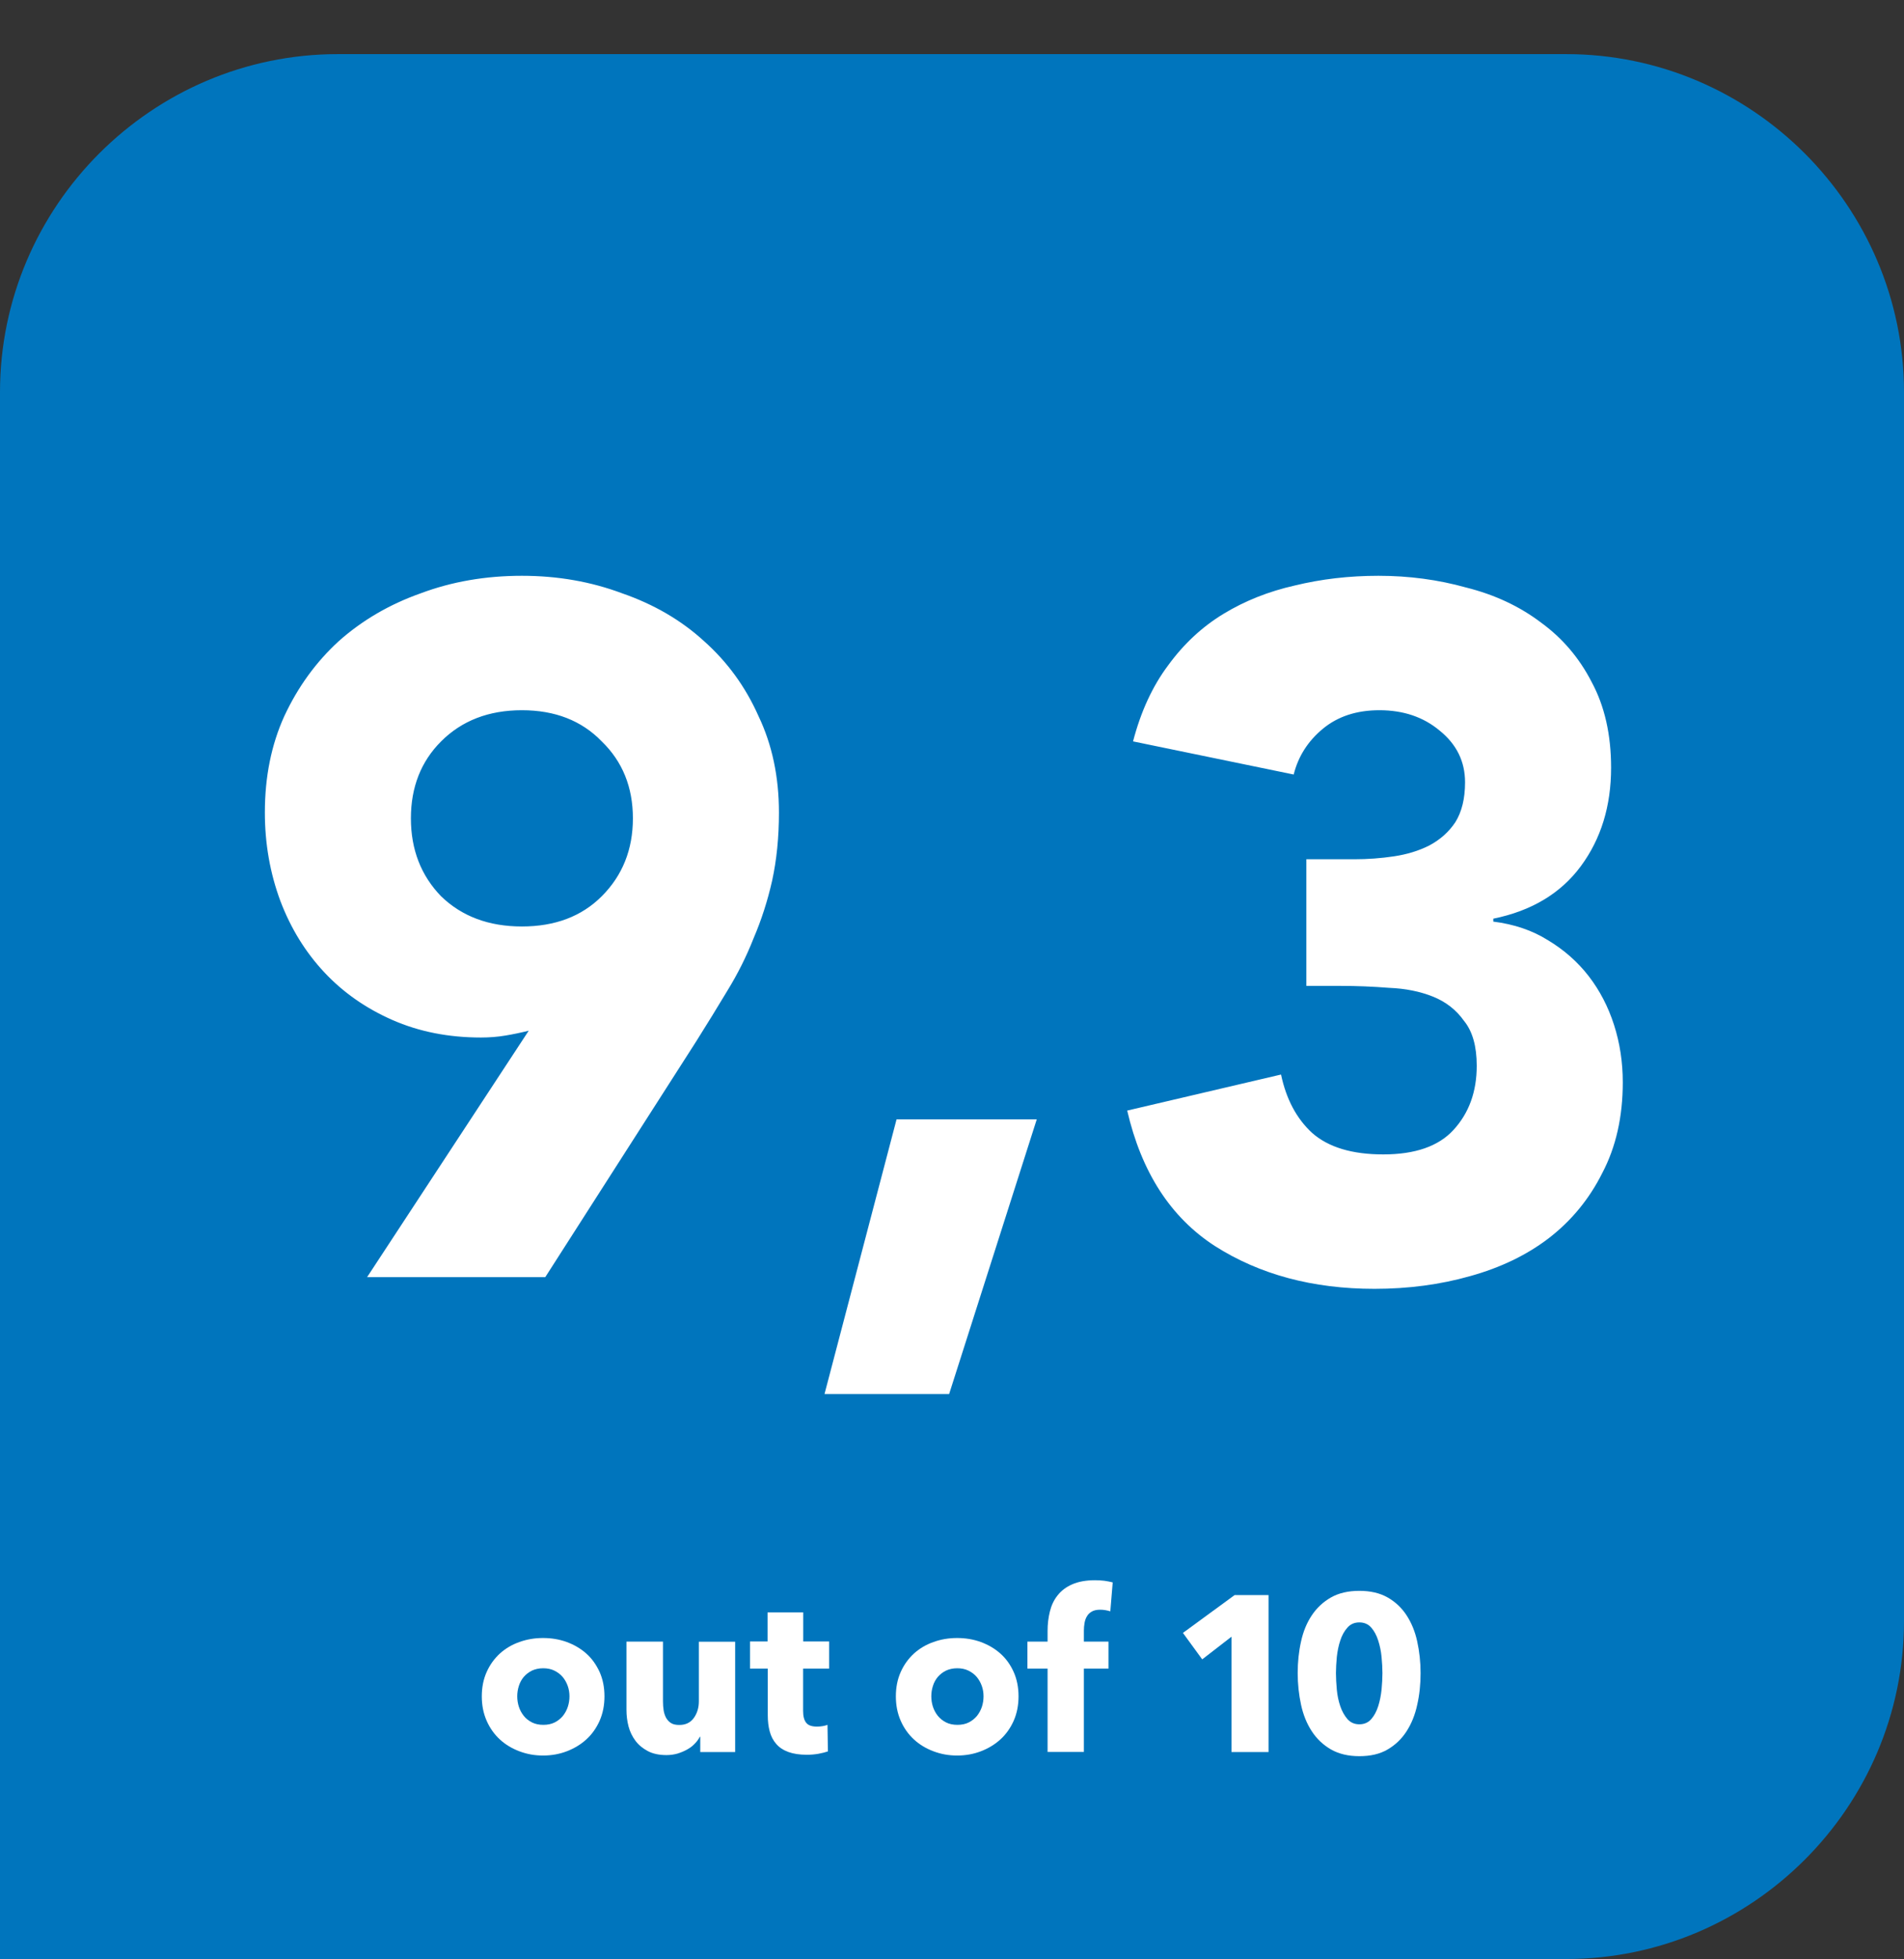
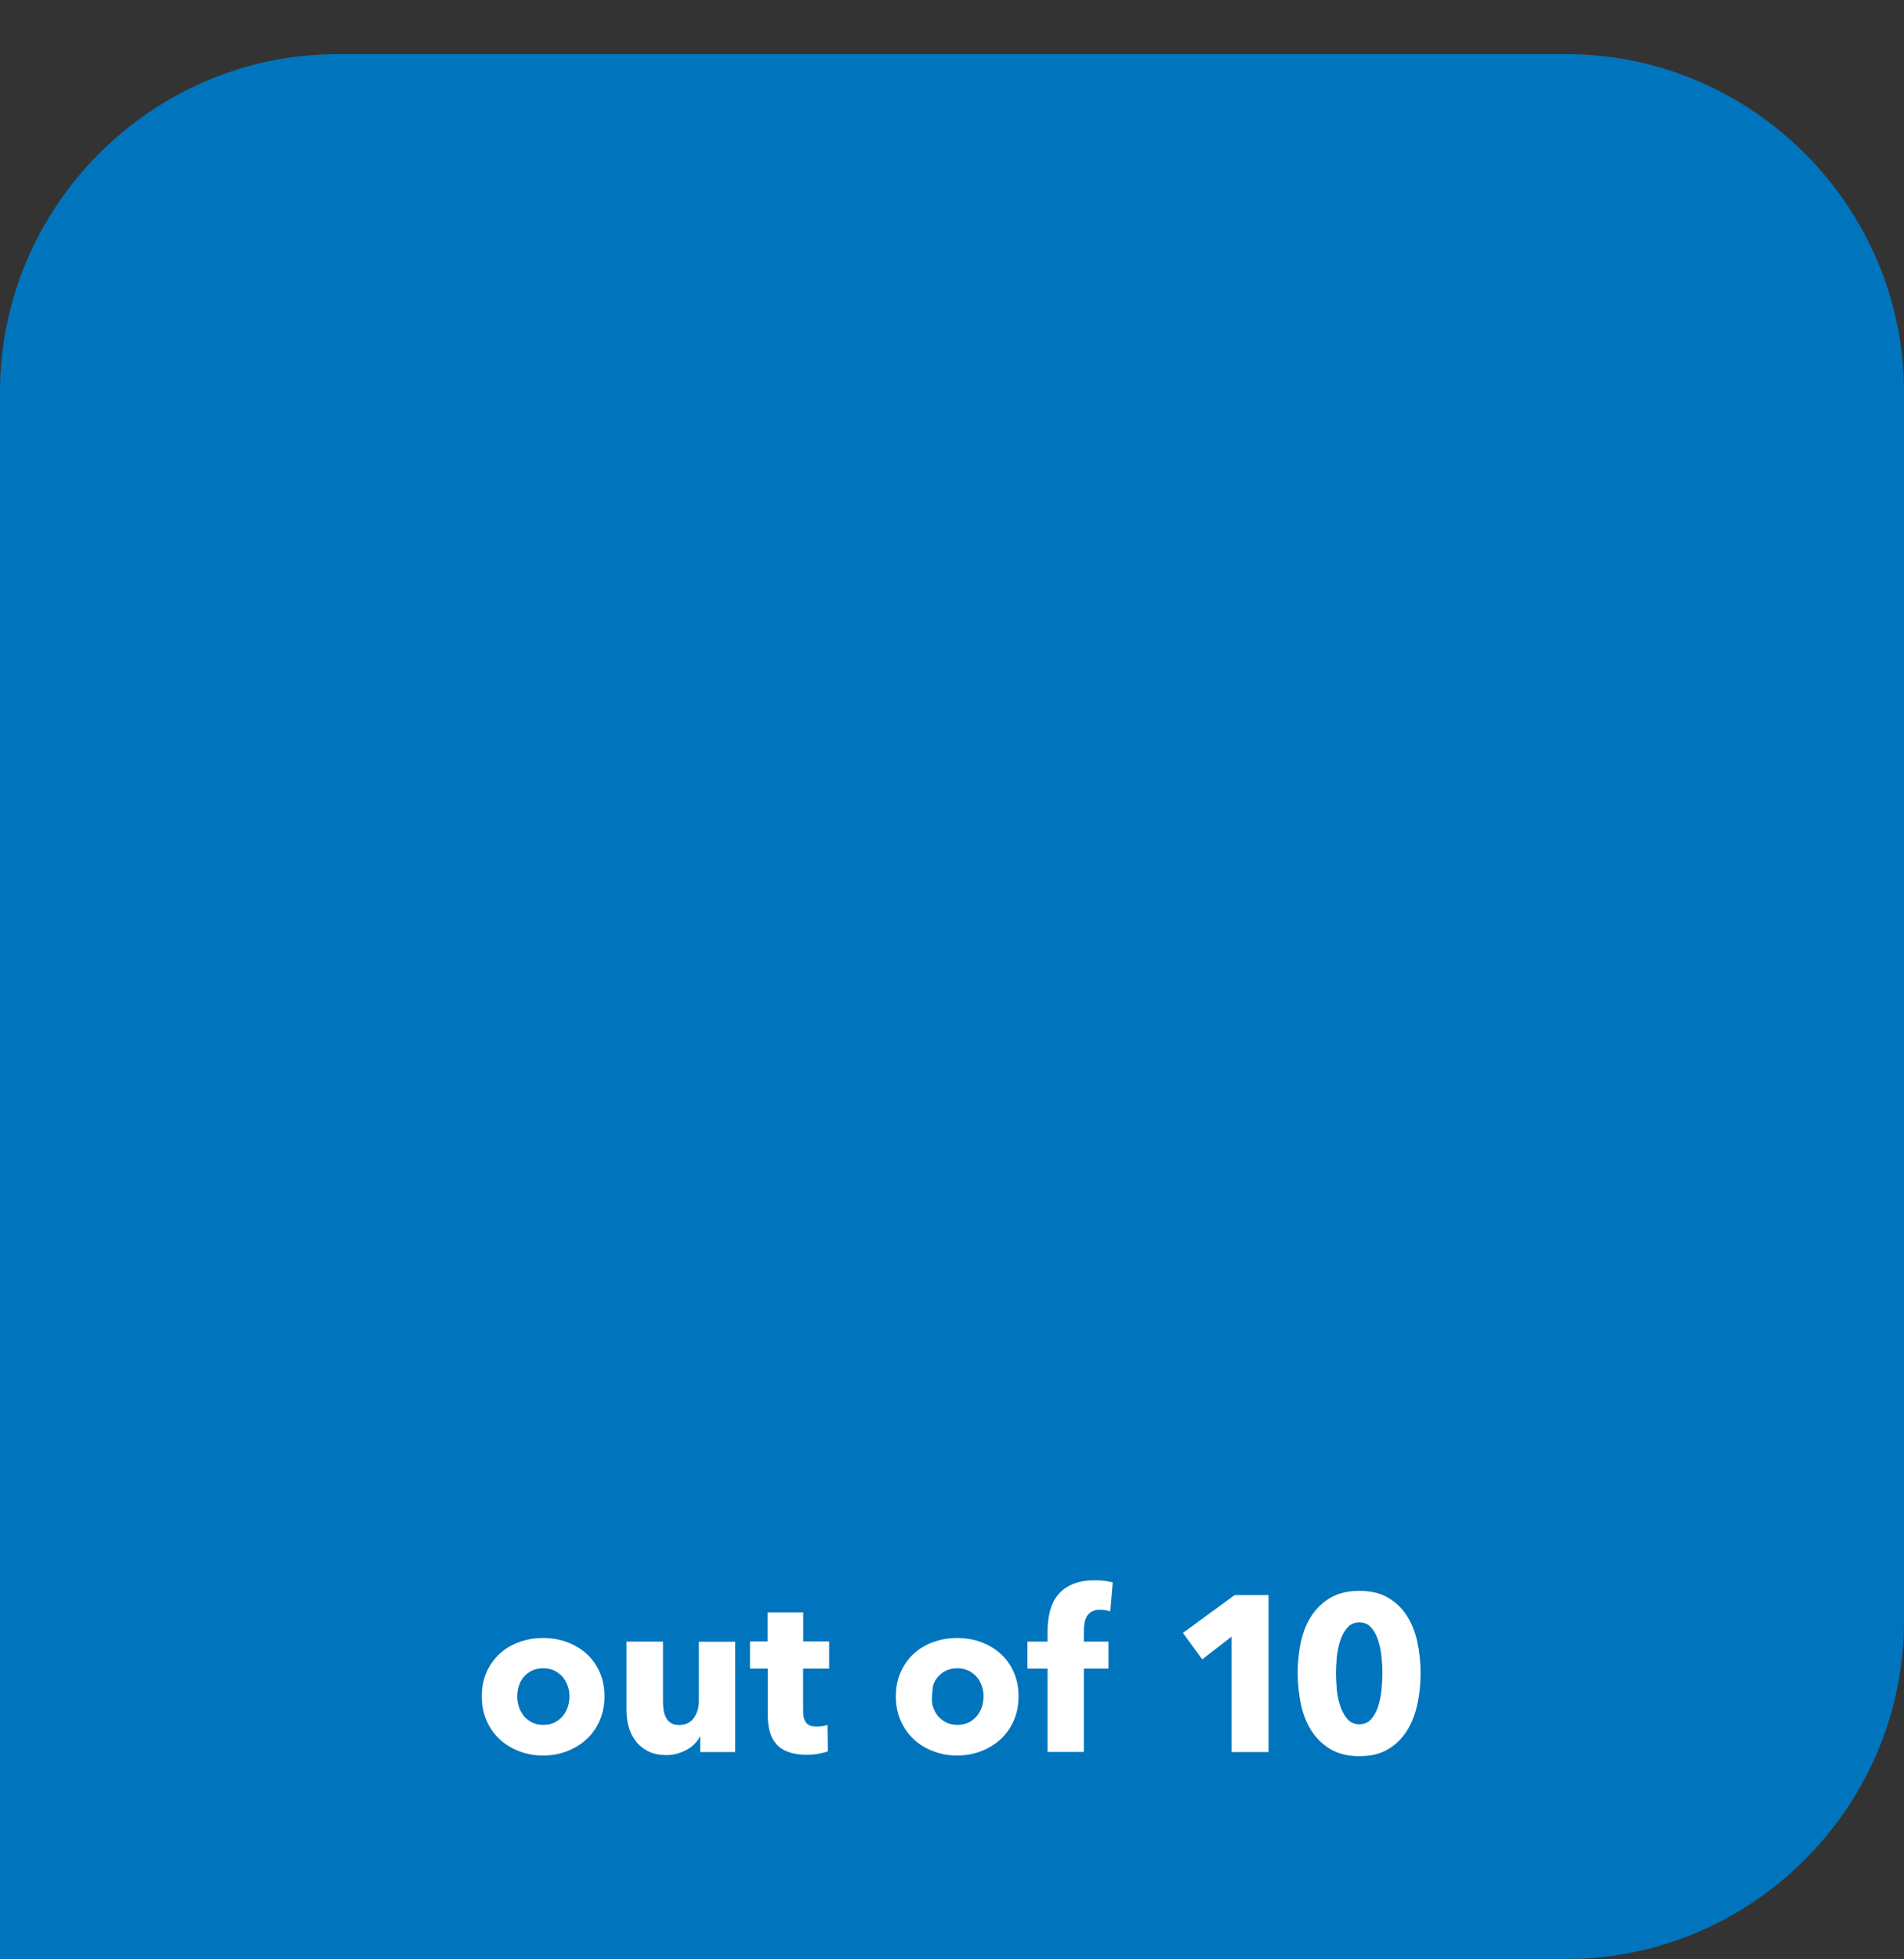
<svg xmlns="http://www.w3.org/2000/svg" width="176" height="181" viewBox="0 0 176 181" fill="none">
  <rect x="0" y="0" width="176" height="181" fill="#333333" stroke="none" />
  <path d="M144.767 5H31.233C14.054 5 0 19.053 0 36.231V181H144.767C161.946 181 176 166.947 176 149.769V36.231C176 19.053 161.946 5 144.767 5Z" fill="#0075BD" />
  <path d="M55.875 156.73C55.875 157.561 55.725 158.313 55.425 158.994C55.124 159.665 54.713 160.246 54.192 160.717C53.672 161.187 53.07 161.548 52.389 161.808C51.708 162.069 50.977 162.199 50.196 162.199C49.414 162.199 48.703 162.069 48.012 161.808C47.321 161.548 46.72 161.187 46.209 160.717C45.698 160.246 45.287 159.675 44.987 158.994C44.686 158.313 44.536 157.561 44.536 156.73C44.536 155.899 44.686 155.147 44.987 154.476C45.287 153.805 45.698 153.244 46.209 152.773C46.72 152.313 47.321 151.952 48.012 151.712C48.703 151.461 49.424 151.341 50.196 151.341C50.967 151.341 51.708 151.461 52.389 151.712C53.07 151.962 53.672 152.313 54.192 152.773C54.713 153.234 55.114 153.805 55.425 154.476C55.725 155.147 55.875 155.899 55.875 156.73ZM52.64 156.73C52.64 156.399 52.59 156.079 52.479 155.768C52.369 155.458 52.209 155.177 52.009 154.937C51.808 154.697 51.548 154.506 51.247 154.356C50.947 154.206 50.596 154.136 50.206 154.136C49.815 154.136 49.464 154.216 49.164 154.356C48.863 154.506 48.613 154.707 48.413 154.937C48.212 155.177 48.062 155.448 47.962 155.768C47.862 156.079 47.812 156.399 47.812 156.73C47.812 157.061 47.862 157.381 47.962 157.692C48.062 158.002 48.222 158.293 48.422 158.543C48.623 158.793 48.883 158.994 49.184 159.144C49.484 159.294 49.835 159.364 50.226 159.364C50.616 159.364 50.967 159.294 51.267 159.144C51.568 158.994 51.818 158.793 52.029 158.543C52.229 158.293 52.389 158.002 52.489 157.692C52.59 157.381 52.64 157.061 52.64 156.73Z" fill="white" />
  <path d="M64.73 161.878V160.466H64.69C64.57 160.697 64.41 160.917 64.209 161.117C64.009 161.328 63.779 161.498 63.508 161.648C63.238 161.798 62.947 161.919 62.627 162.019C62.306 162.109 61.966 162.159 61.615 162.159C60.934 162.159 60.353 162.039 59.882 161.788C59.411 161.538 59.031 161.227 58.74 160.837C58.45 160.446 58.229 160.005 58.099 159.505C57.969 159.004 57.909 158.503 57.909 157.982V151.672H61.284V157.201C61.284 157.491 61.304 157.762 61.344 158.022C61.385 158.283 61.465 158.513 61.575 158.723C61.695 158.924 61.845 159.094 62.036 159.204C62.226 159.324 62.477 159.374 62.797 159.374C63.388 159.374 63.829 159.154 64.139 158.723C64.45 158.283 64.6 157.772 64.6 157.191V151.682H67.956V161.878H64.72H64.73Z" fill="white" />
  <path d="M74.237 154.176V158.082C74.237 158.563 74.327 158.924 74.517 159.164C74.697 159.404 75.028 159.525 75.509 159.525C75.669 159.525 75.849 159.515 76.03 159.485C76.21 159.454 76.37 159.414 76.49 159.364L76.53 161.818C76.3 161.899 76.01 161.969 75.649 162.039C75.298 162.099 74.938 162.129 74.587 162.129C73.906 162.129 73.325 162.039 72.864 161.868C72.403 161.698 72.023 161.448 71.752 161.127C71.472 160.807 71.271 160.426 71.151 159.975C71.031 159.535 70.971 159.034 70.971 158.483V154.166H69.328V151.662H70.951V148.977H74.246V151.662H76.641V154.166H74.246L74.237 154.176Z" fill="white" />
-   <path d="M94.15 156.73C94.15 157.561 94 158.313 93.7 158.994C93.399 159.665 92.988 160.246 92.468 160.717C91.947 161.187 91.346 161.548 90.664 161.808C89.983 162.069 89.252 162.199 88.471 162.199C87.689 162.199 86.978 162.069 86.287 161.808C85.596 161.548 84.995 161.187 84.484 160.717C83.973 160.246 83.562 159.675 83.262 158.994C82.961 158.313 82.811 157.561 82.811 156.73C82.811 155.899 82.961 155.147 83.262 154.476C83.562 153.805 83.973 153.244 84.484 152.773C84.995 152.313 85.596 151.952 86.287 151.712C86.978 151.461 87.699 151.341 88.471 151.341C89.242 151.341 89.983 151.461 90.664 151.712C91.346 151.962 91.947 152.313 92.468 152.773C92.988 153.234 93.399 153.805 93.7 154.476C94 155.147 94.15 155.899 94.15 156.73ZM90.915 156.73C90.915 156.399 90.865 156.079 90.755 155.768C90.644 155.458 90.484 155.177 90.284 154.937C90.083 154.697 89.823 154.506 89.522 154.356C89.222 154.206 88.871 154.136 88.481 154.136C88.09 154.136 87.739 154.216 87.439 154.356C87.138 154.506 86.888 154.707 86.688 154.937C86.487 155.177 86.337 155.448 86.237 155.768C86.137 156.079 86.087 156.399 86.087 156.73C86.087 157.061 86.137 157.381 86.237 157.692C86.337 158.002 86.497 158.293 86.698 158.543C86.908 158.793 87.158 158.994 87.459 159.144C87.76 159.294 88.11 159.364 88.501 159.364C88.891 159.364 89.242 159.294 89.543 159.144C89.843 158.994 90.094 158.793 90.304 158.543C90.504 158.293 90.664 158.002 90.765 157.692C90.865 157.381 90.915 157.061 90.915 156.73Z" fill="white" />
+   <path d="M94.15 156.73C94.15 157.561 94 158.313 93.7 158.994C93.399 159.665 92.988 160.246 92.468 160.717C91.947 161.187 91.346 161.548 90.664 161.808C89.983 162.069 89.252 162.199 88.471 162.199C87.689 162.199 86.978 162.069 86.287 161.808C85.596 161.548 84.995 161.187 84.484 160.717C83.973 160.246 83.562 159.675 83.262 158.994C82.961 158.313 82.811 157.561 82.811 156.73C82.811 155.899 82.961 155.147 83.262 154.476C83.562 153.805 83.973 153.244 84.484 152.773C84.995 152.313 85.596 151.952 86.287 151.712C86.978 151.461 87.699 151.341 88.471 151.341C89.242 151.341 89.983 151.461 90.664 151.712C91.346 151.962 91.947 152.313 92.468 152.773C92.988 153.234 93.399 153.805 93.7 154.476C94 155.147 94.15 155.899 94.15 156.73ZM90.915 156.73C90.915 156.399 90.865 156.079 90.755 155.768C90.644 155.458 90.484 155.177 90.284 154.937C90.083 154.697 89.823 154.506 89.522 154.356C89.222 154.206 88.871 154.136 88.481 154.136C88.09 154.136 87.739 154.216 87.439 154.356C87.138 154.506 86.888 154.707 86.688 154.937C86.487 155.177 86.337 155.448 86.237 155.768C86.087 157.061 86.137 157.381 86.237 157.692C86.337 158.002 86.497 158.293 86.698 158.543C86.908 158.793 87.158 158.994 87.459 159.144C87.76 159.294 88.11 159.364 88.501 159.364C88.891 159.364 89.242 159.294 89.543 159.144C89.843 158.994 90.094 158.793 90.304 158.543C90.504 158.293 90.664 158.002 90.765 157.692C90.865 157.381 90.915 157.061 90.915 156.73Z" fill="white" />
  <path d="M102.605 148.867C102.485 148.827 102.334 148.797 102.174 148.767C102.014 148.737 101.844 148.727 101.683 148.727C101.373 148.727 101.112 148.787 100.922 148.897C100.732 149.007 100.581 149.148 100.471 149.338C100.361 149.518 100.291 149.728 100.251 149.959C100.211 150.189 100.191 150.42 100.191 150.65V151.672H102.465V154.166H100.191V161.868H96.835V154.166H94.972V151.672H96.835V150.69C96.835 150.059 96.905 149.468 97.046 148.897C97.186 148.326 97.416 147.835 97.757 147.405C98.097 146.974 98.538 146.633 99.109 146.383C99.68 146.133 100.381 146.002 101.233 146.002C101.523 146.002 101.804 146.022 102.084 146.052C102.365 146.092 102.615 146.143 102.855 146.203L102.635 148.867H102.605Z" fill="white" />
  <path d="M113.834 161.878V151.221L111.129 153.314L109.346 150.87L114.124 147.375H117.26V161.878H113.834Z" fill="white" />
  <path d="M131.314 154.586C131.314 155.608 131.214 156.59 131.003 157.511C130.803 158.443 130.473 159.254 130.022 159.955C129.571 160.656 128.99 161.217 128.269 161.638C127.558 162.059 126.686 162.259 125.654 162.259C124.623 162.259 123.761 162.049 123.03 161.638C122.309 161.217 121.718 160.666 121.257 159.955C120.796 159.254 120.465 158.433 120.265 157.511C120.065 156.58 119.955 155.608 119.955 154.586C119.955 153.565 120.055 152.593 120.265 151.662C120.465 150.74 120.796 149.939 121.257 149.248C121.718 148.557 122.309 148.006 123.03 147.595C123.751 147.184 124.633 146.984 125.654 146.984C126.676 146.984 127.548 147.184 128.269 147.595C128.99 148.006 129.571 148.557 130.022 149.248C130.473 149.939 130.803 150.74 131.003 151.662C131.204 152.583 131.314 153.555 131.314 154.586ZM127.788 154.586C127.788 154.136 127.758 153.635 127.708 153.094C127.658 152.553 127.548 152.042 127.397 151.572C127.247 151.101 127.037 150.7 126.756 150.38C126.476 150.059 126.105 149.899 125.654 149.899C125.204 149.899 124.833 150.059 124.552 150.38C124.262 150.7 124.042 151.101 123.891 151.572C123.731 152.042 123.631 152.553 123.571 153.094C123.521 153.645 123.491 154.136 123.491 154.586C123.491 155.037 123.521 155.558 123.571 156.109C123.621 156.66 123.731 157.171 123.891 157.642C124.052 158.112 124.272 158.503 124.552 158.833C124.843 159.154 125.204 159.314 125.654 159.314C126.105 159.314 126.476 159.154 126.756 158.833C127.037 158.513 127.247 158.112 127.397 157.642C127.548 157.171 127.648 156.66 127.708 156.109C127.758 155.558 127.788 155.047 127.788 154.586Z" fill="white" />
-   <path d="M48.873 95.23C48.153 95.41 47.433 95.56 46.713 95.68C45.993 95.8 45.243 95.86 44.463 95.86C41.463 95.86 38.733 95.32 36.273 94.24C33.813 93.16 31.713 91.69 29.973 89.83C28.233 87.97 26.883 85.78 25.923 83.26C24.963 80.68 24.483 77.95 24.483 75.07C24.483 71.77 25.083 68.8 26.283 66.16C27.543 63.46 29.223 61.15 31.323 59.23C33.483 57.31 36.003 55.84 38.883 54.82C41.763 53.74 44.883 53.2 48.243 53.2C51.543 53.2 54.633 53.74 57.513 54.82C60.453 55.84 62.973 57.31 65.073 59.23C67.233 61.15 68.913 63.46 70.113 66.16C71.373 68.8 72.003 71.77 72.003 75.07C72.003 77.35 71.793 79.45 71.373 81.37C70.953 83.23 70.383 85 69.663 86.68C69.003 88.36 68.193 89.98 67.233 91.54C66.333 93.04 65.373 94.6 64.353 96.22L50.403 118H33.933L48.873 95.23ZM37.983 75.61C37.983 78.49 38.913 80.89 40.773 82.81C42.693 84.67 45.183 85.6 48.243 85.6C51.303 85.6 53.763 84.67 55.623 82.81C57.543 80.89 58.503 78.49 58.503 75.61C58.503 72.73 57.543 70.36 55.623 68.5C53.763 66.58 51.303 65.62 48.243 65.62C45.183 65.62 42.693 66.58 40.773 68.5C38.913 70.36 37.983 72.73 37.983 75.61ZM82.875 103.42H95.835L87.735 128.8H76.215L82.875 103.42ZM120.755 79.39H125.165C126.425 79.39 127.655 79.3 128.855 79.12C130.055 78.94 131.135 78.61 132.095 78.13C133.115 77.59 133.925 76.87 134.525 75.97C135.125 75.01 135.425 73.78 135.425 72.28C135.425 70.36 134.645 68.77 133.085 67.51C131.585 66.25 129.725 65.62 127.505 65.62C125.405 65.62 123.665 66.19 122.285 67.33C120.905 68.47 120.005 69.88 119.585 71.56L104.735 68.5C105.455 65.74 106.535 63.4 107.975 61.48C109.415 59.5 111.125 57.91 113.105 56.71C115.085 55.51 117.275 54.64 119.675 54.1C122.135 53.5 124.715 53.2 127.415 53.2C130.235 53.2 132.935 53.56 135.515 54.28C138.155 54.94 140.465 56.02 142.445 57.52C144.425 58.96 145.985 60.79 147.125 63.01C148.325 65.23 148.925 67.87 148.925 70.93C148.925 74.47 147.995 77.5 146.135 80.02C144.275 82.54 141.575 84.16 138.035 84.88V85.15C139.955 85.39 141.635 85.96 143.075 86.86C144.575 87.76 145.835 88.87 146.855 90.19C147.875 91.51 148.655 93.01 149.195 94.69C149.735 96.37 150.005 98.14 150.005 100C150.005 103.18 149.375 105.97 148.115 108.37C146.915 110.77 145.265 112.78 143.165 114.4C141.125 115.96 138.695 117.13 135.875 117.91C133.115 118.69 130.175 119.08 127.055 119.08C121.355 119.08 116.435 117.76 112.295 115.12C108.215 112.48 105.515 108.31 104.195 102.61L118.415 99.28C118.895 101.56 119.855 103.36 121.295 104.68C122.795 106 124.985 106.66 127.865 106.66C130.805 106.66 132.965 105.91 134.345 104.41C135.785 102.85 136.505 100.87 136.505 98.47C136.505 96.67 136.115 95.29 135.335 94.33C134.615 93.31 133.655 92.56 132.455 92.08C131.255 91.6 129.905 91.33 128.405 91.27C126.905 91.15 125.405 91.09 123.905 91.09H120.755V79.39Z" fill="white" />
</svg>